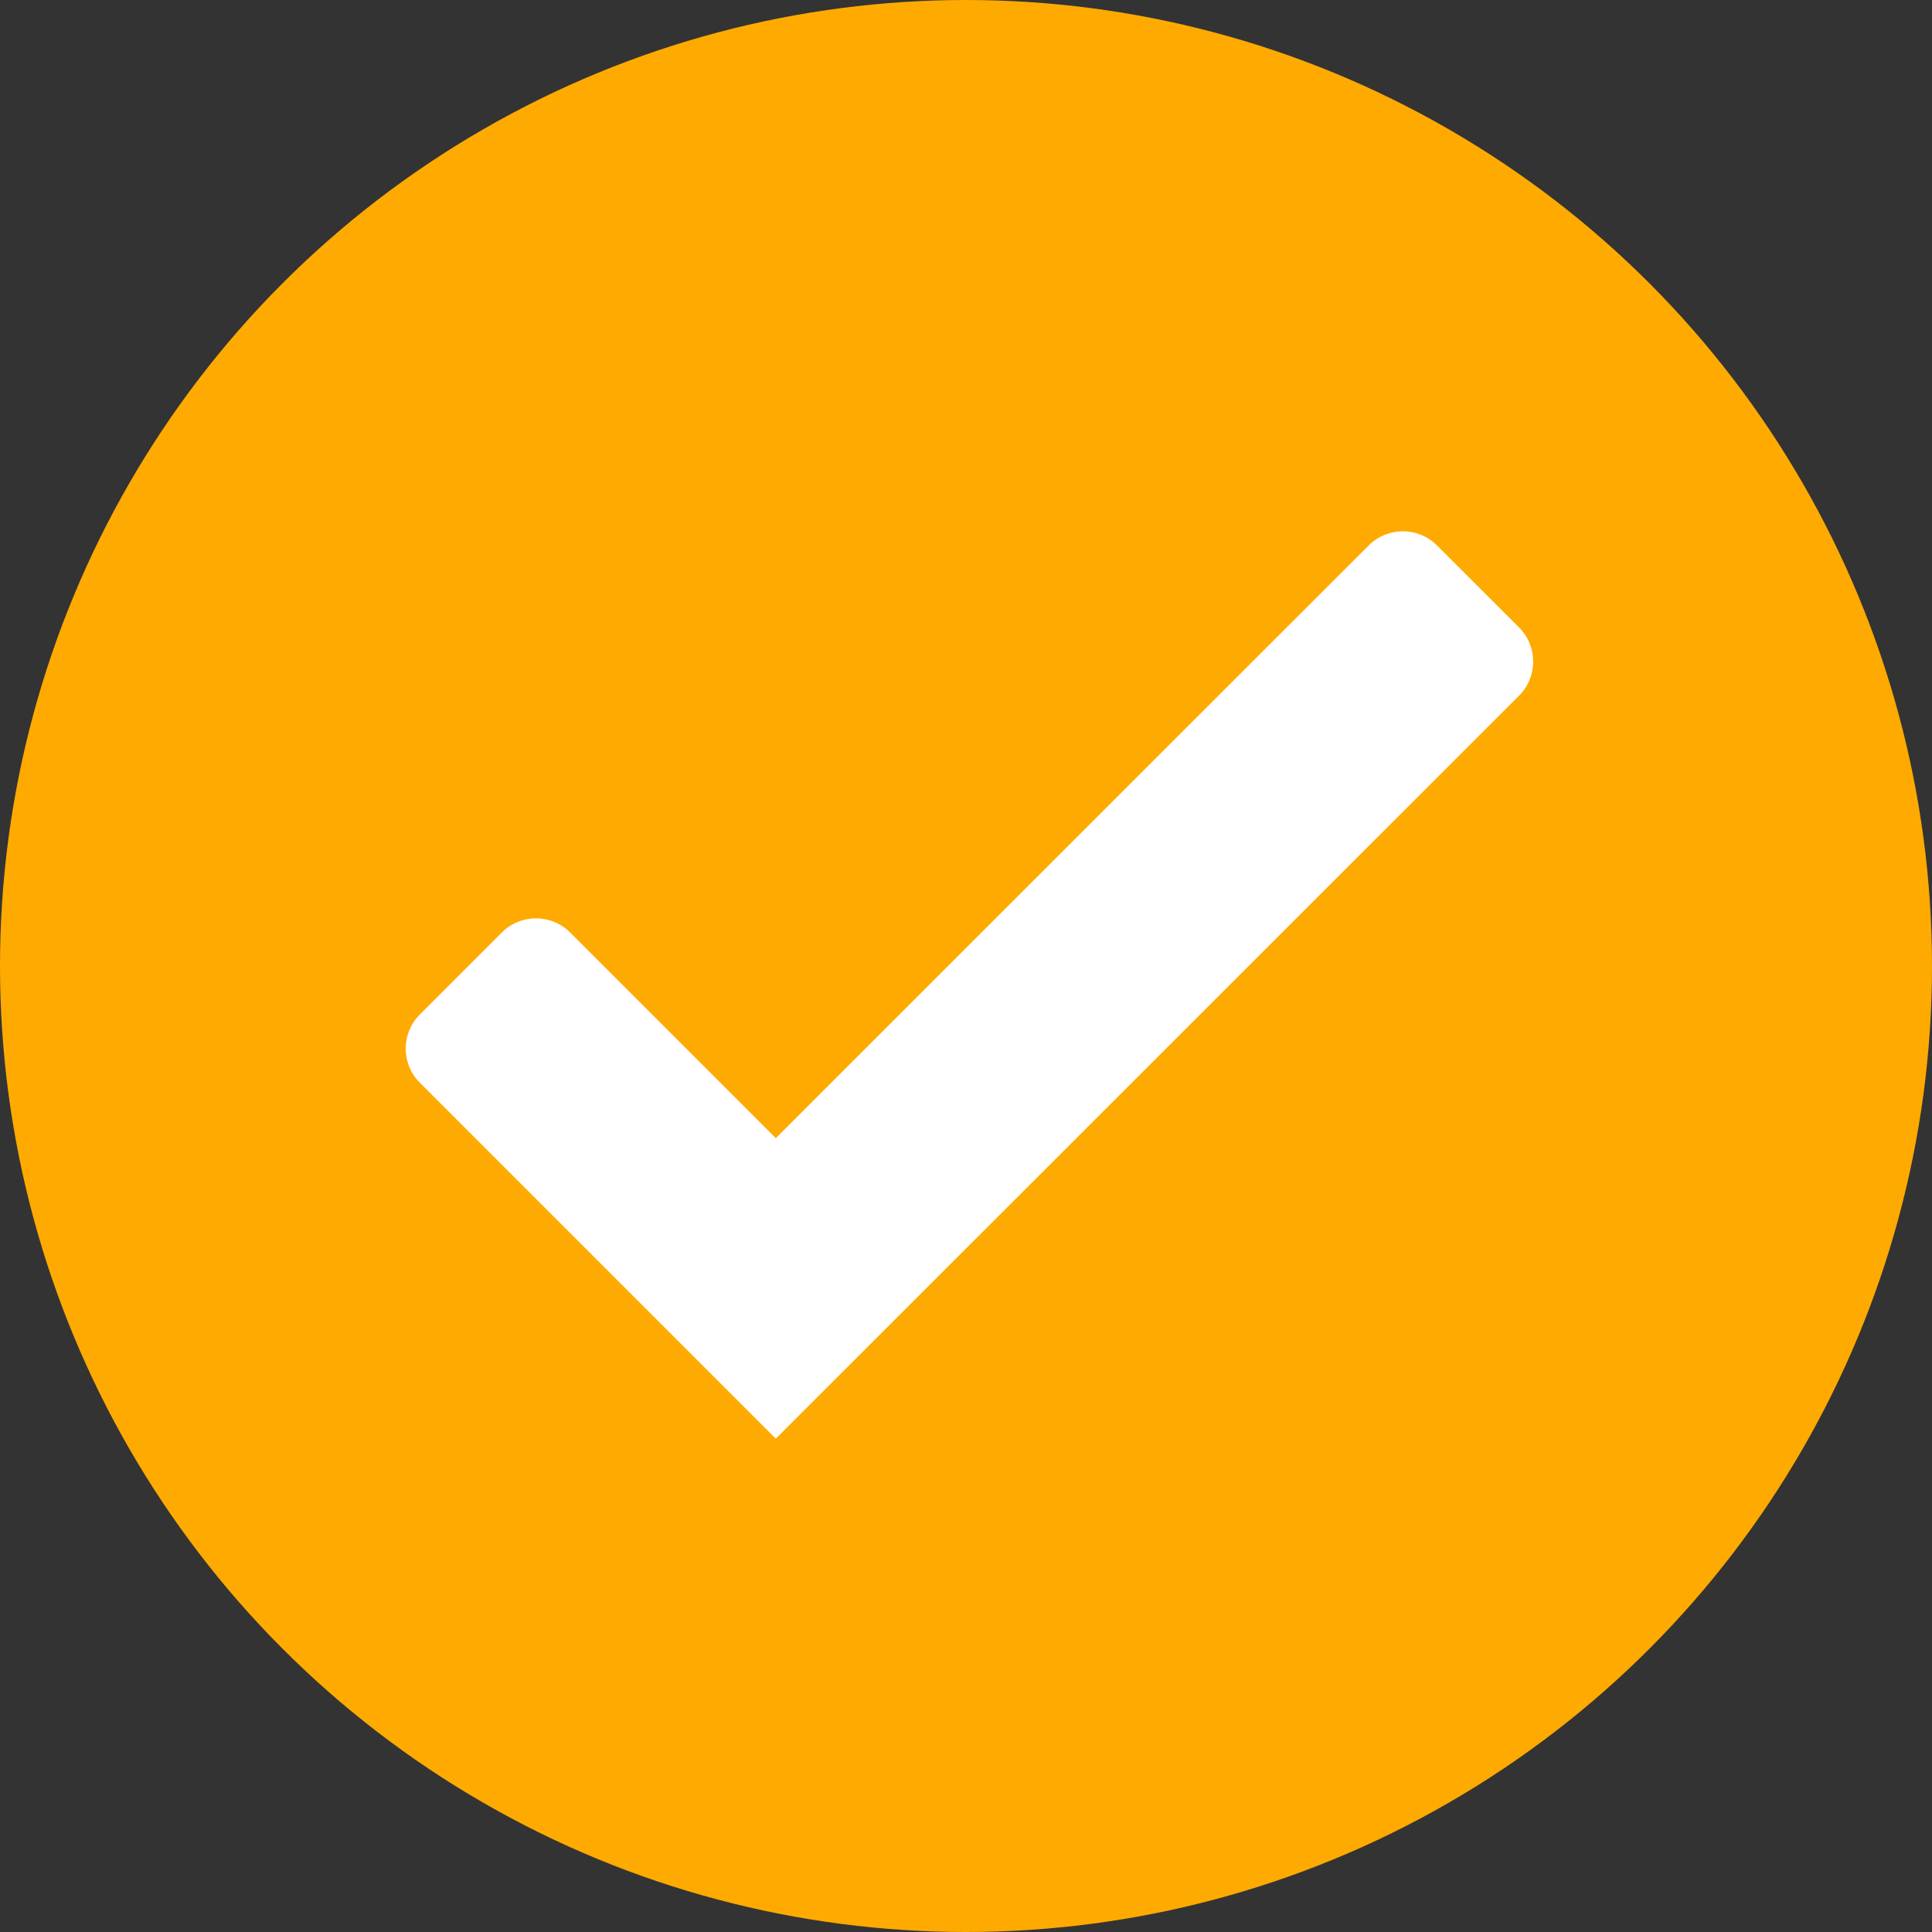
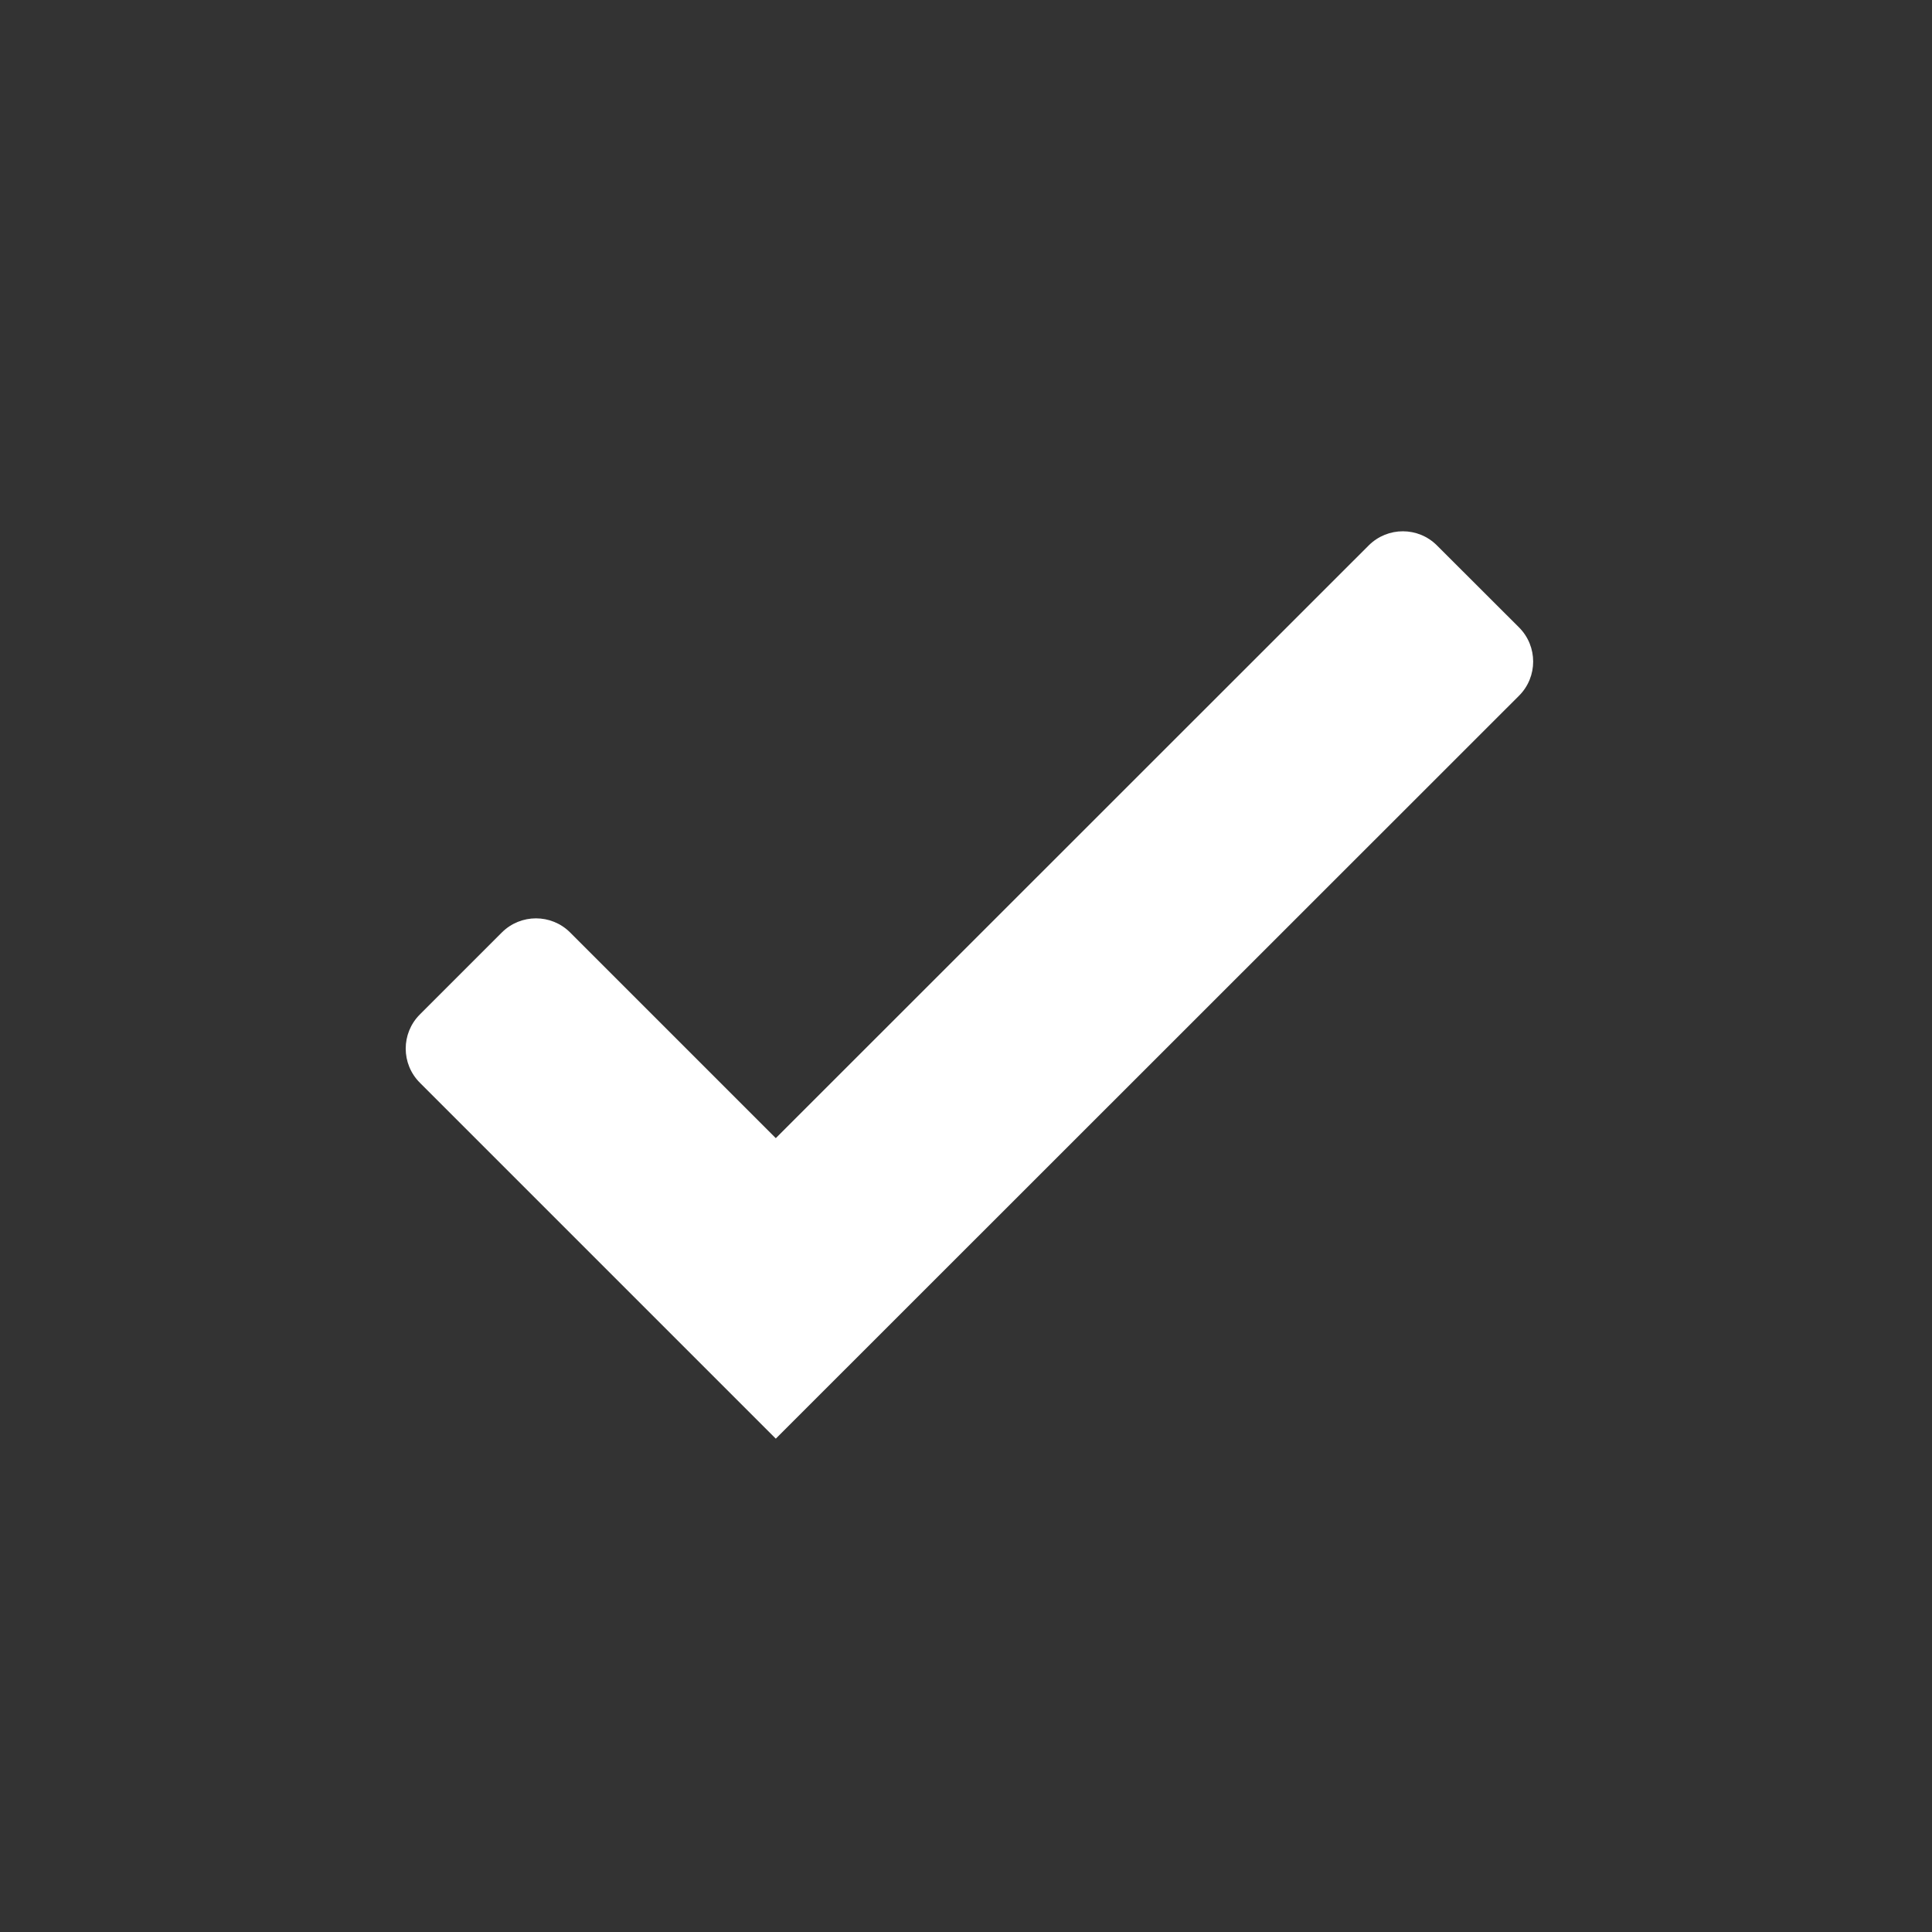
<svg xmlns="http://www.w3.org/2000/svg" viewBox="0 0 20 20" width="100%" height="100%">
  <rect x="0" y="0" width="20" height="20" fill="#333333" stroke="none" />
  <g fill="none" fill-rule="evenodd">
-     <circle cx="10" cy="10" r="10" fill="#FA0" />
    <path fill="#FFF" d="M4.031,6.782 L1.902,4.653 C1.707,4.458 1.39,4.458 1.195,4.653 L0.346,5.502 C0.151,5.697 0.151,6.014 0.347,6.209 L4.031,9.893 L11.725,2.202 C11.92,2.007 11.92,1.69 11.725,1.495 L10.876,0.647 C10.681,0.451 10.365,0.451 10.169,0.646 L4.031,6.782 Z" transform="translate(4 5)" />
  </g>
</svg>